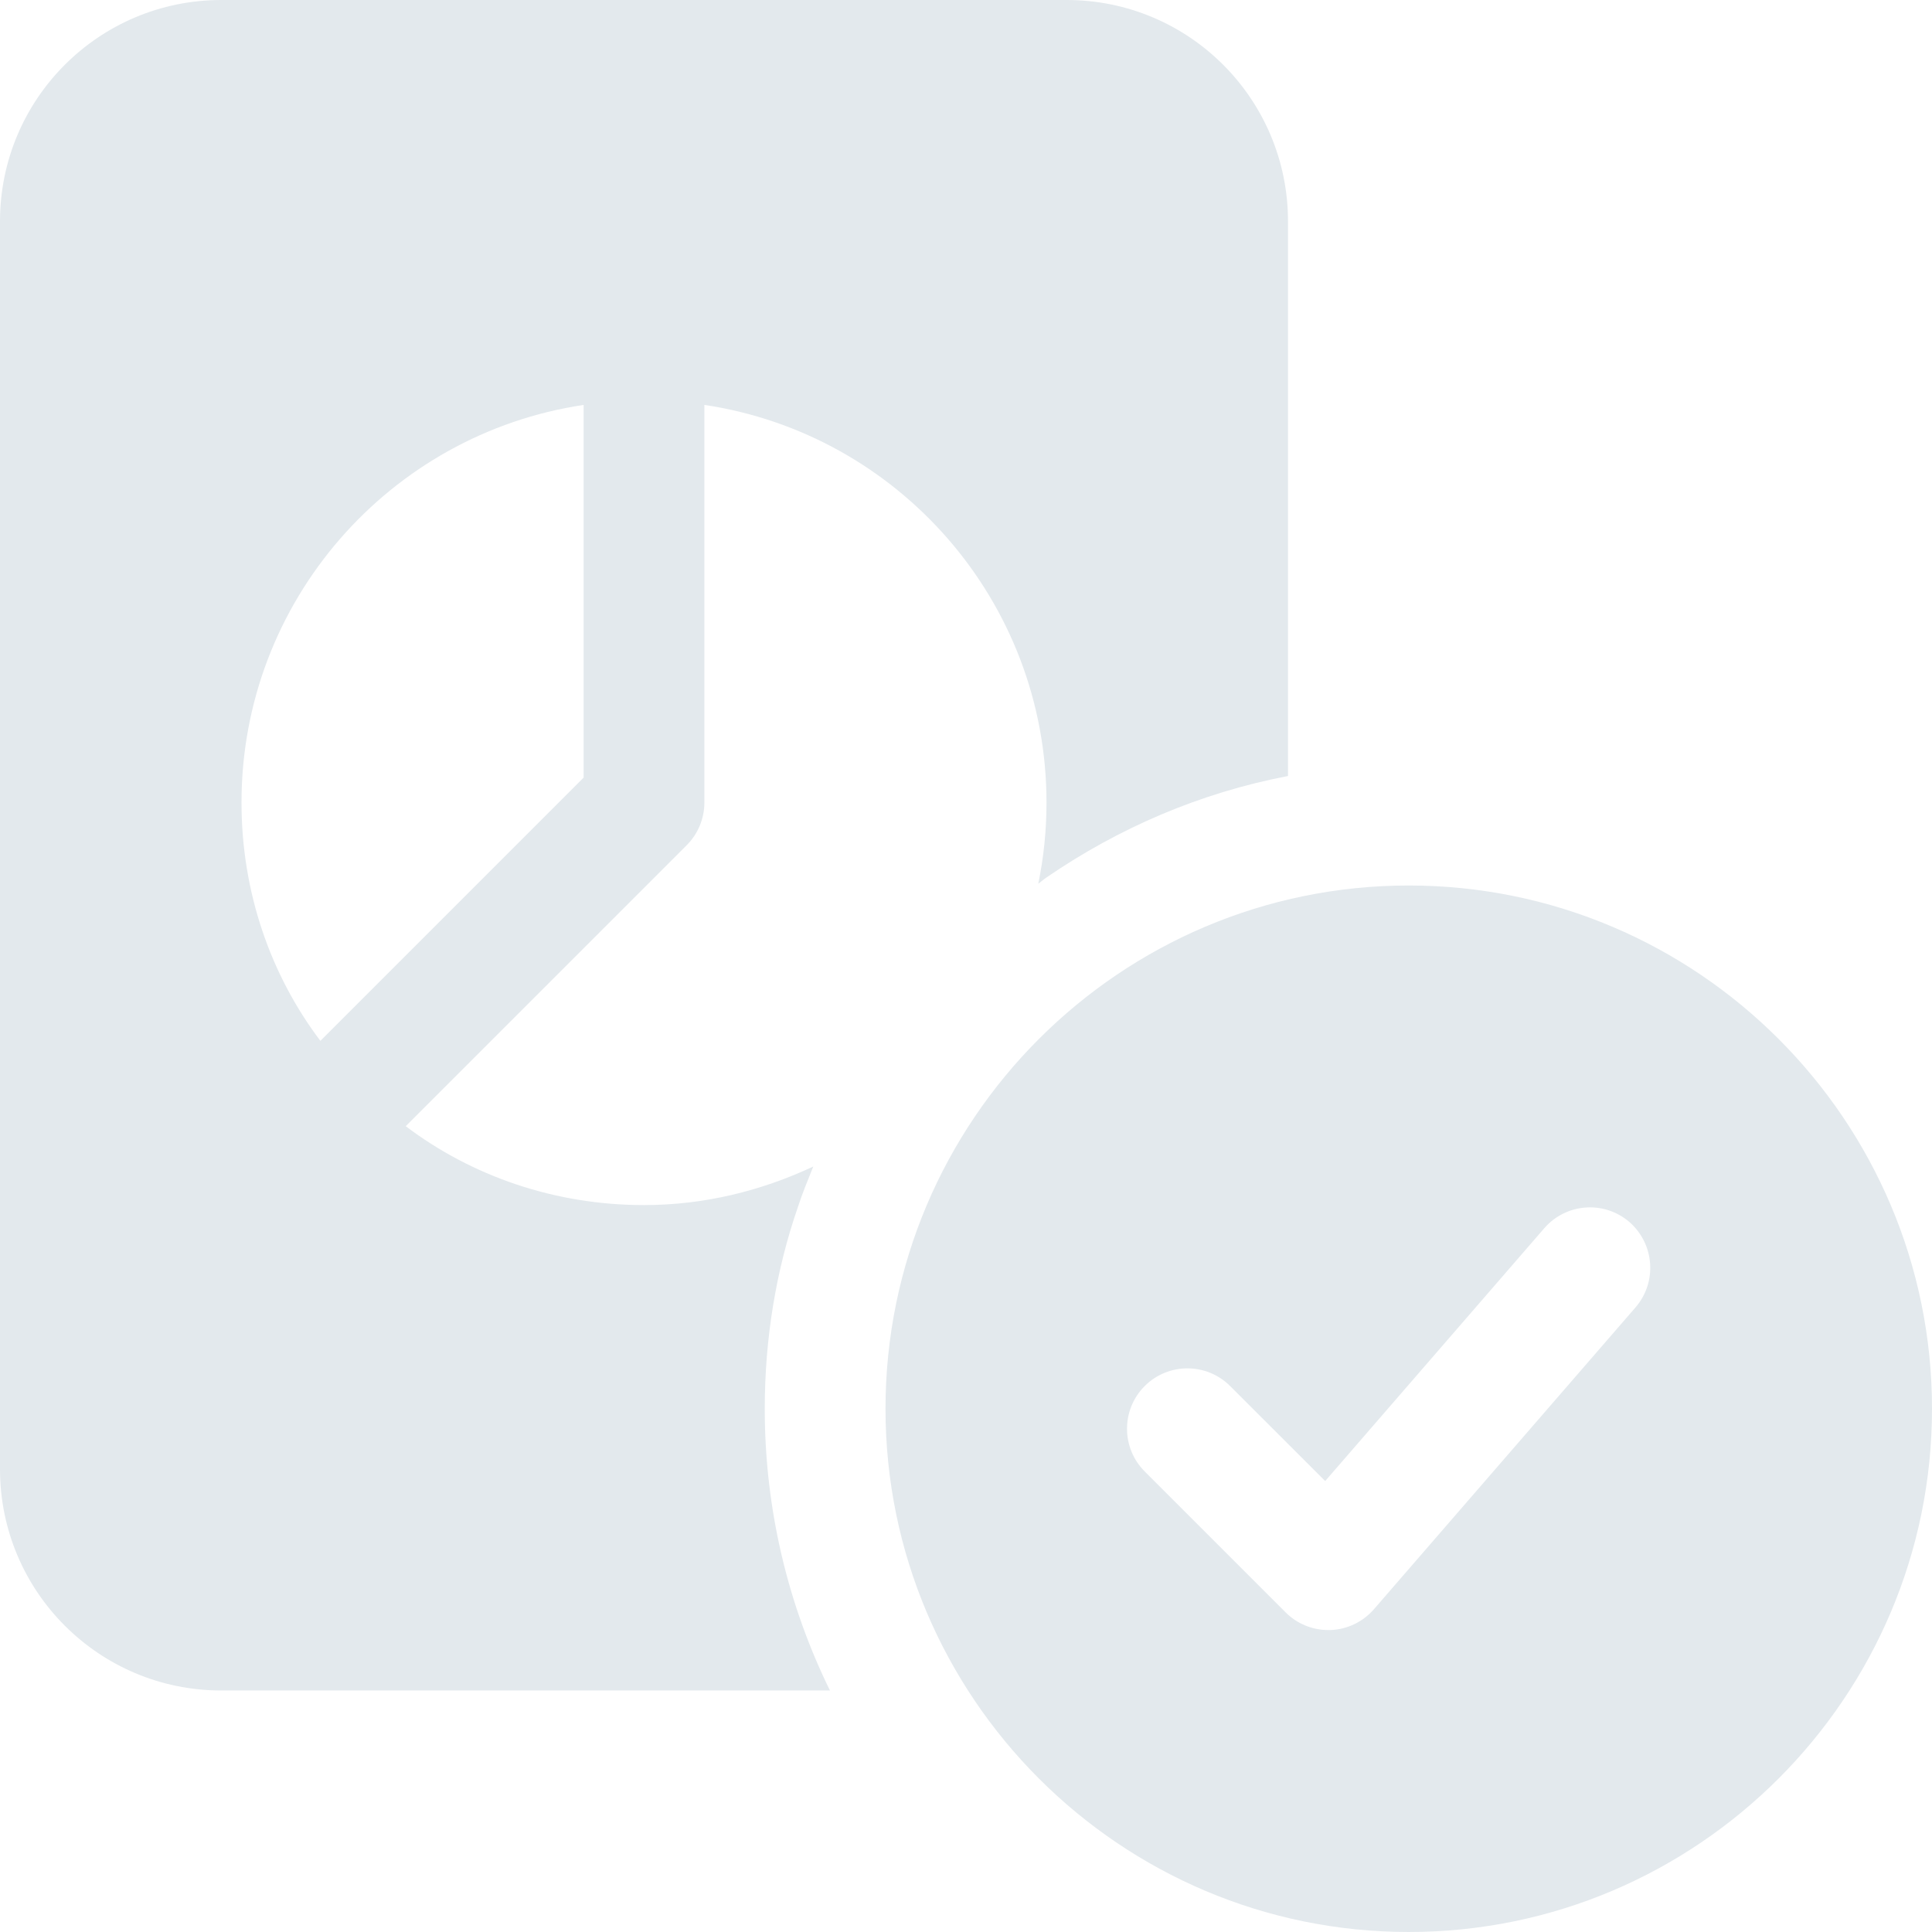
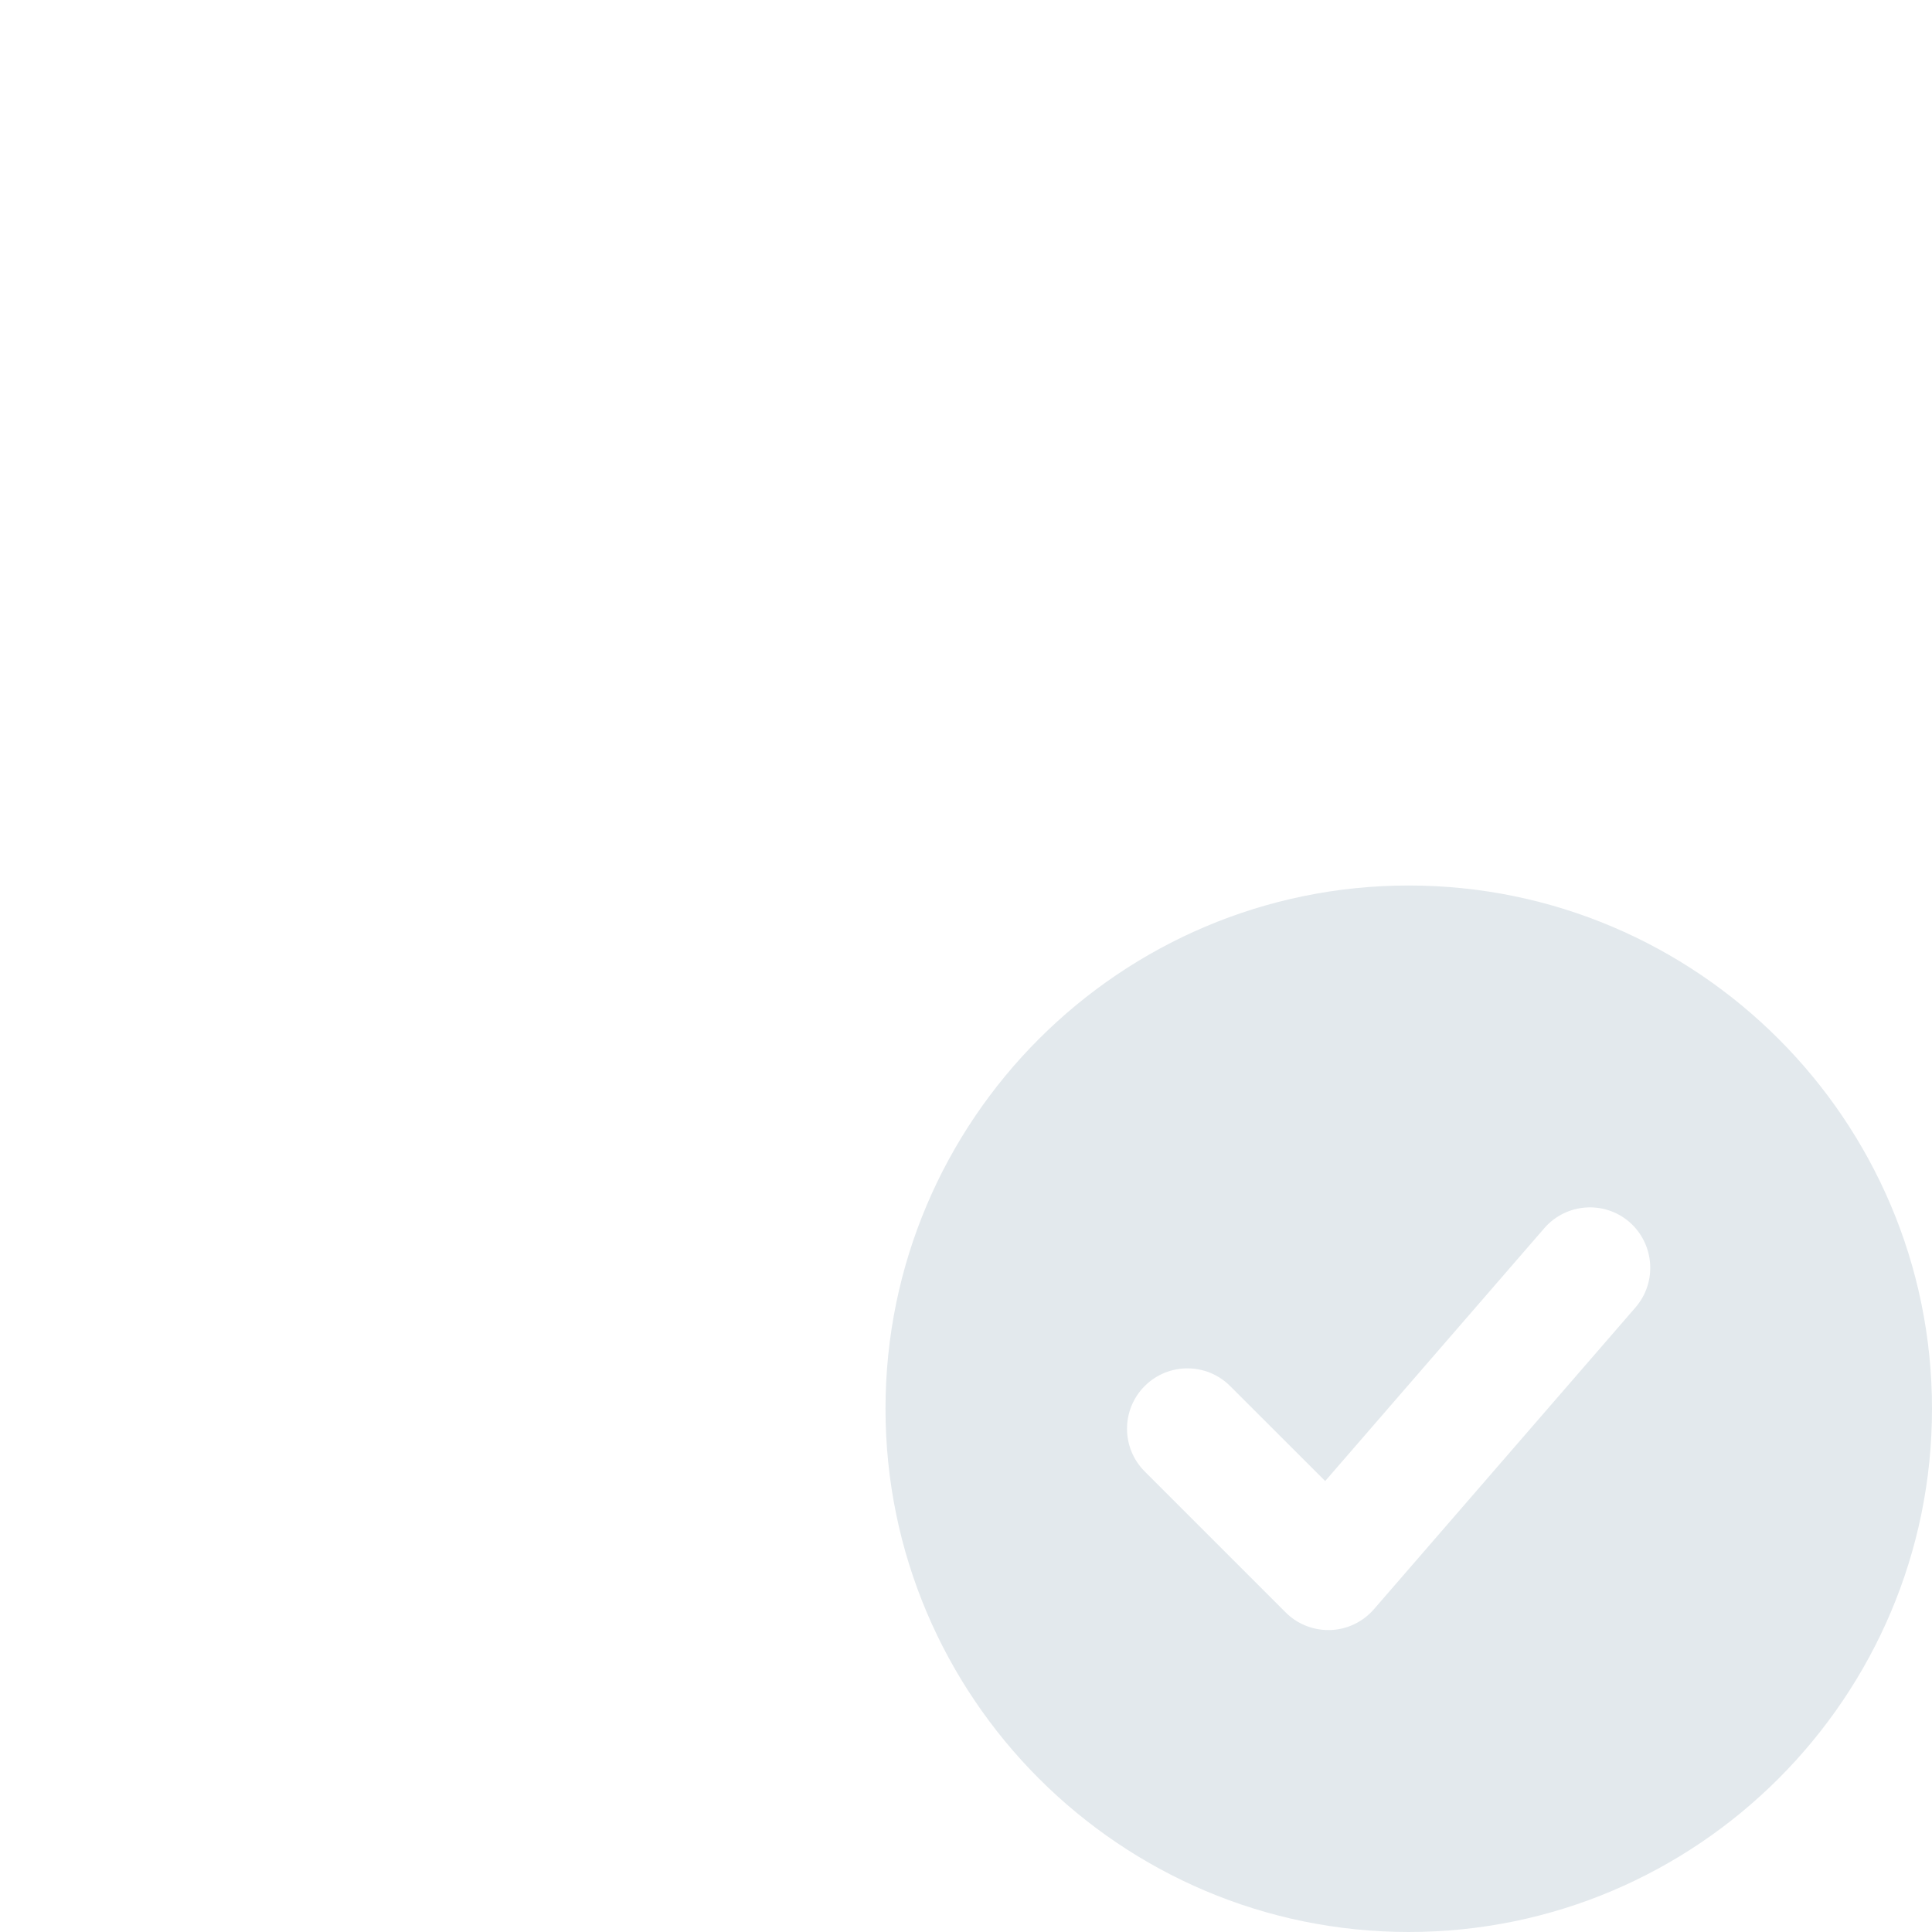
<svg xmlns="http://www.w3.org/2000/svg" id="bold_1_" enable-background="new 0 0 24 24" height="512px" viewBox="0 0 24 24" width="512px">
  <g>
    <path d="m17.5 11c-3.584 0-6.5 2.916-6.5 6.5s2.916 6.5 6.5 6.5 6.5-2.916 6.5-6.5-2.916-6.5-6.5-6.5zm2.817 5.241-3.25 3.75c-.137.157-.332.251-.54.258-.009 0-.018 0-.027 0-.199 0-.39-.079-.53-.22l-1.75-1.75c-.293-.293-.293-.768 0-1.061s.768-.293 1.061 0l1.181 1.18 2.722-3.141c.271-.312.744-.347 1.058-.076.312.274.346.747.075 1.06z" data-original="#000000" class="active-path" data-old_color="#000000" fill="#E3E9ED" />
-     <path d="m13.25 0h-10.5c-1.52 0-2.75 1.23-2.75 2.75v15.5c0 1.52 1.23 2.75 2.75 2.75h7.56c-.52-1.06-.81-2.25-.81-3.5 0-.87.14-1.72.41-2.5.056-.175.126-.341.193-.509-.641.3-1.349.479-2.103.479-1.11 0-2.14-.36-2.96-.98l3.49-3.49c.14-.14.22-.33.22-.53v-4.94c2.41.36 4.25 2.44 4.25 4.94 0 .345-.035.682-.102 1.008.035-.025.066-.054.102-.078.89-.61 1.9-1.05 3-1.26v-6.89c0-1.52-1.23-2.75-2.75-2.75zm-6 9.66-3.27 3.27c-.62-.82-.98-1.85-.98-2.96 0-2.5 1.84-4.58 4.25-4.94z" data-original="#000000" class="active-path" data-old_color="#000000" fill="#E3E9ED" />
  </g>
</svg>